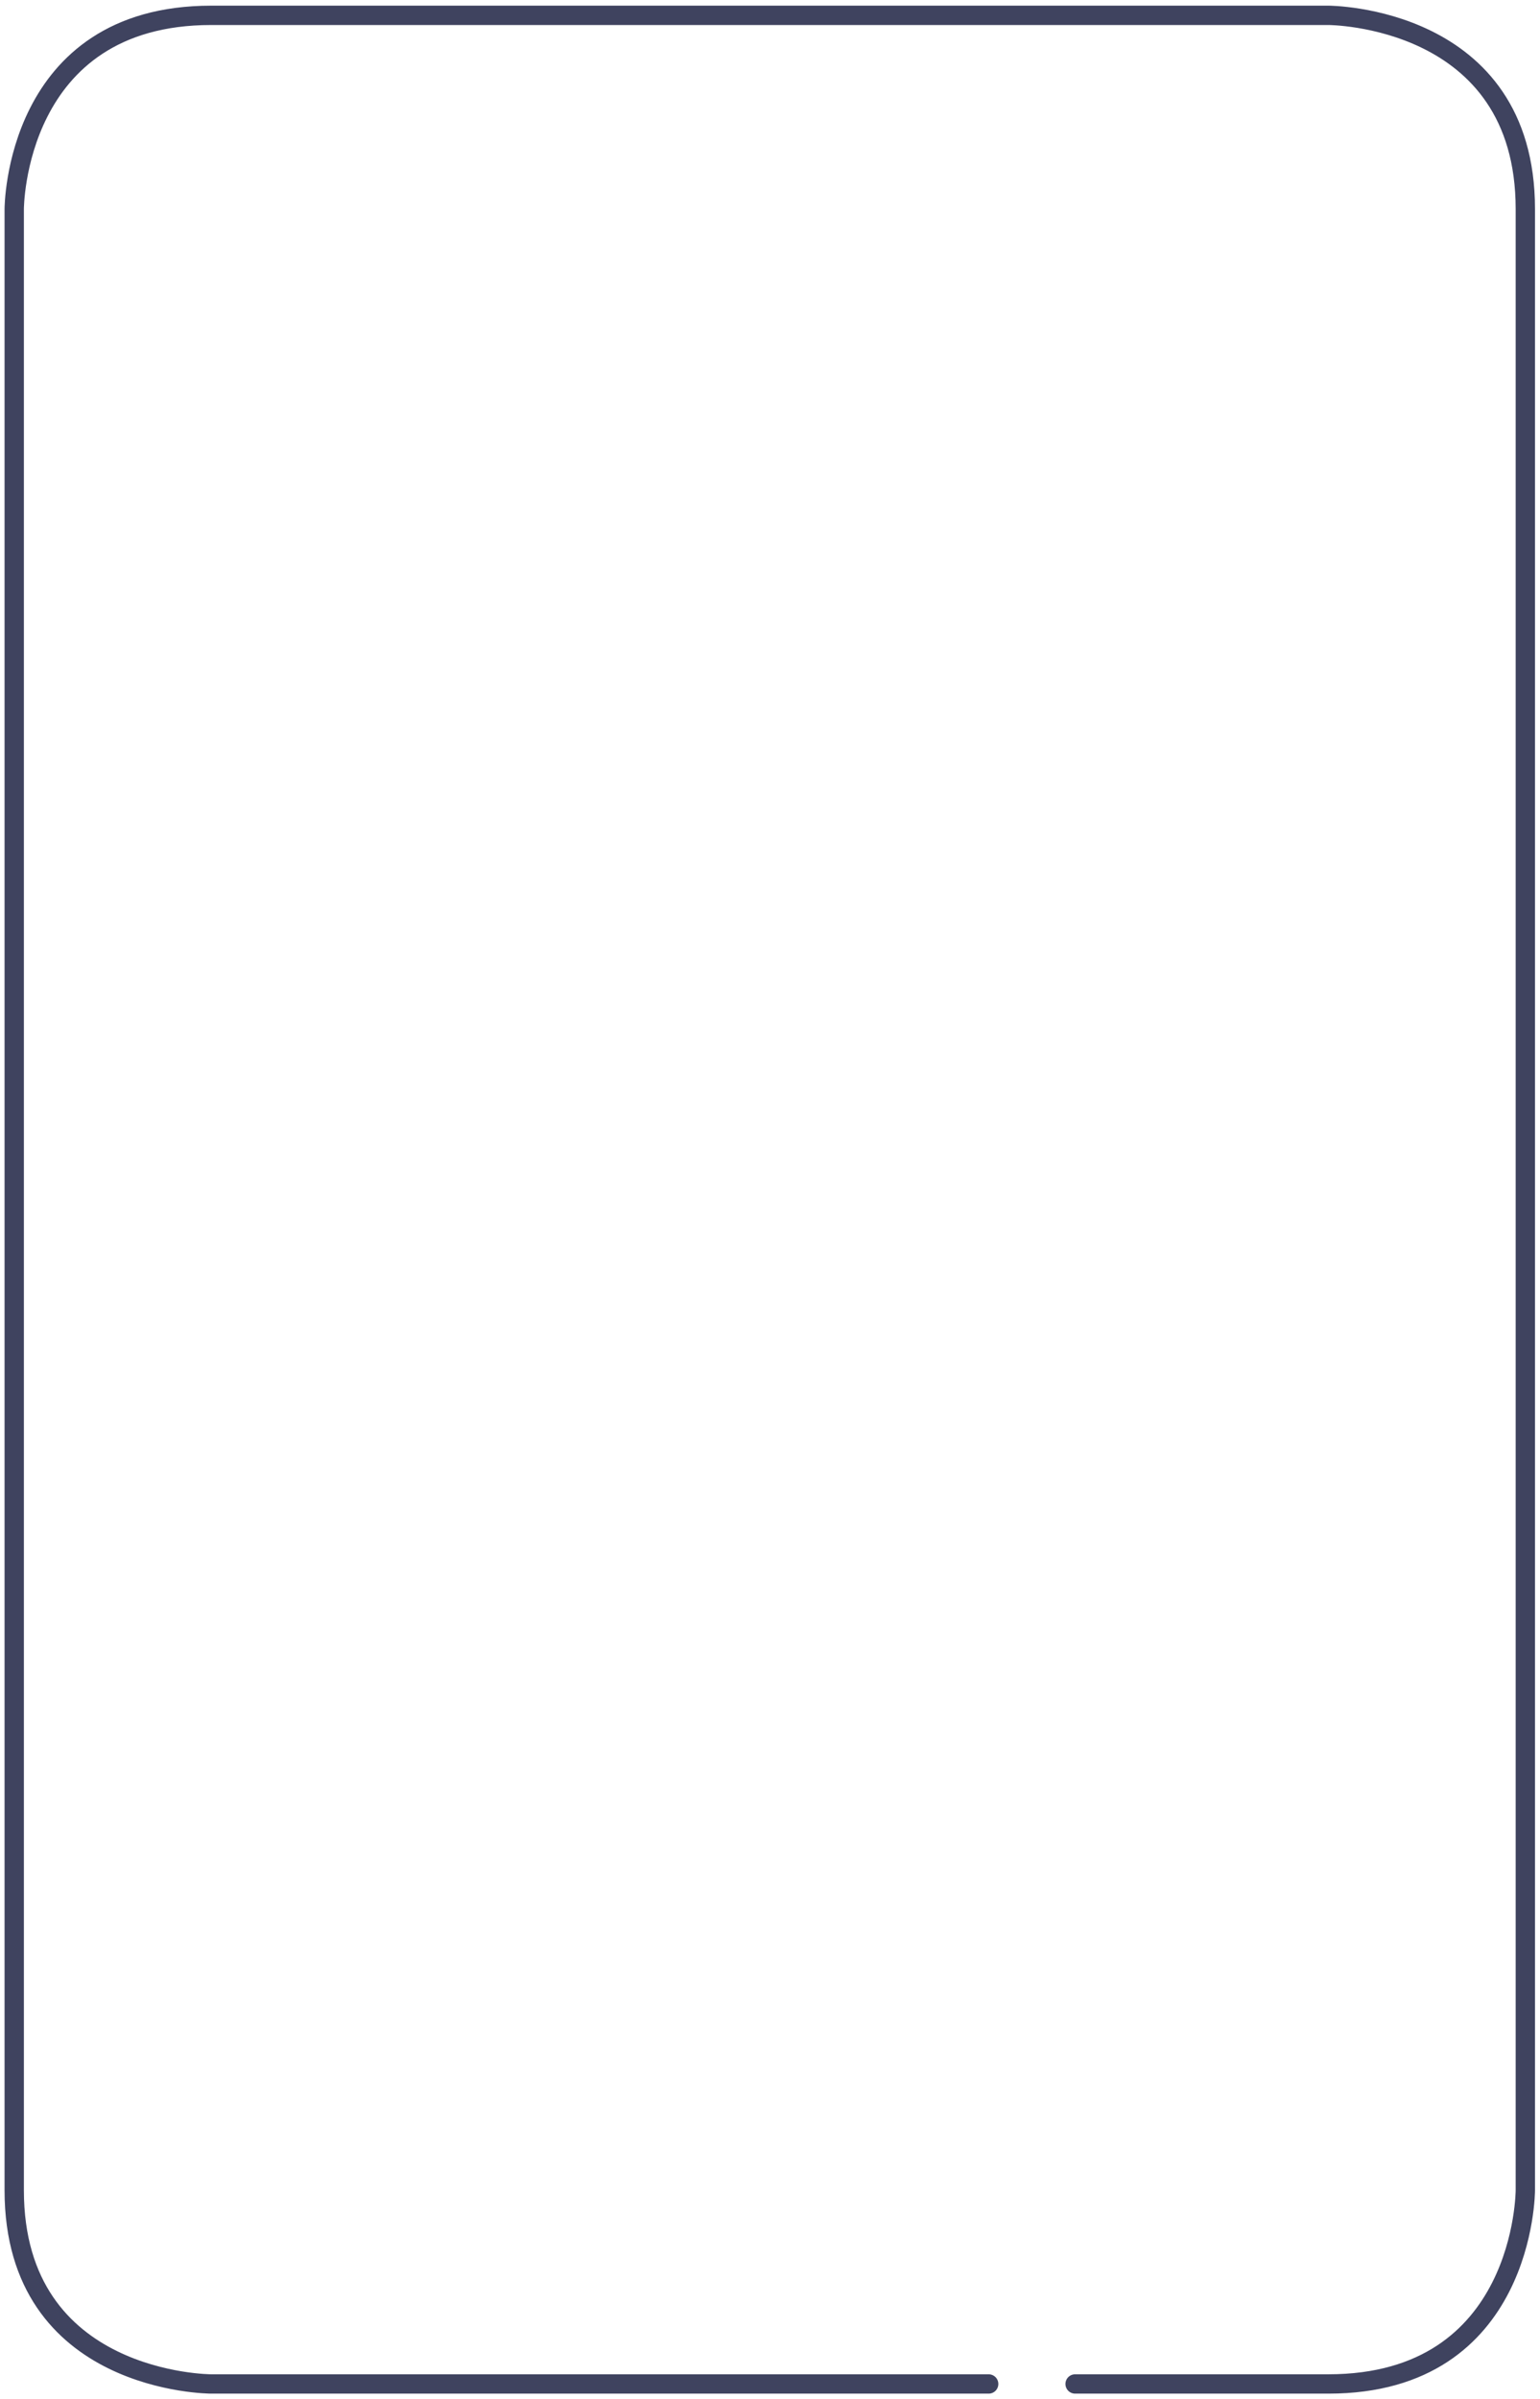
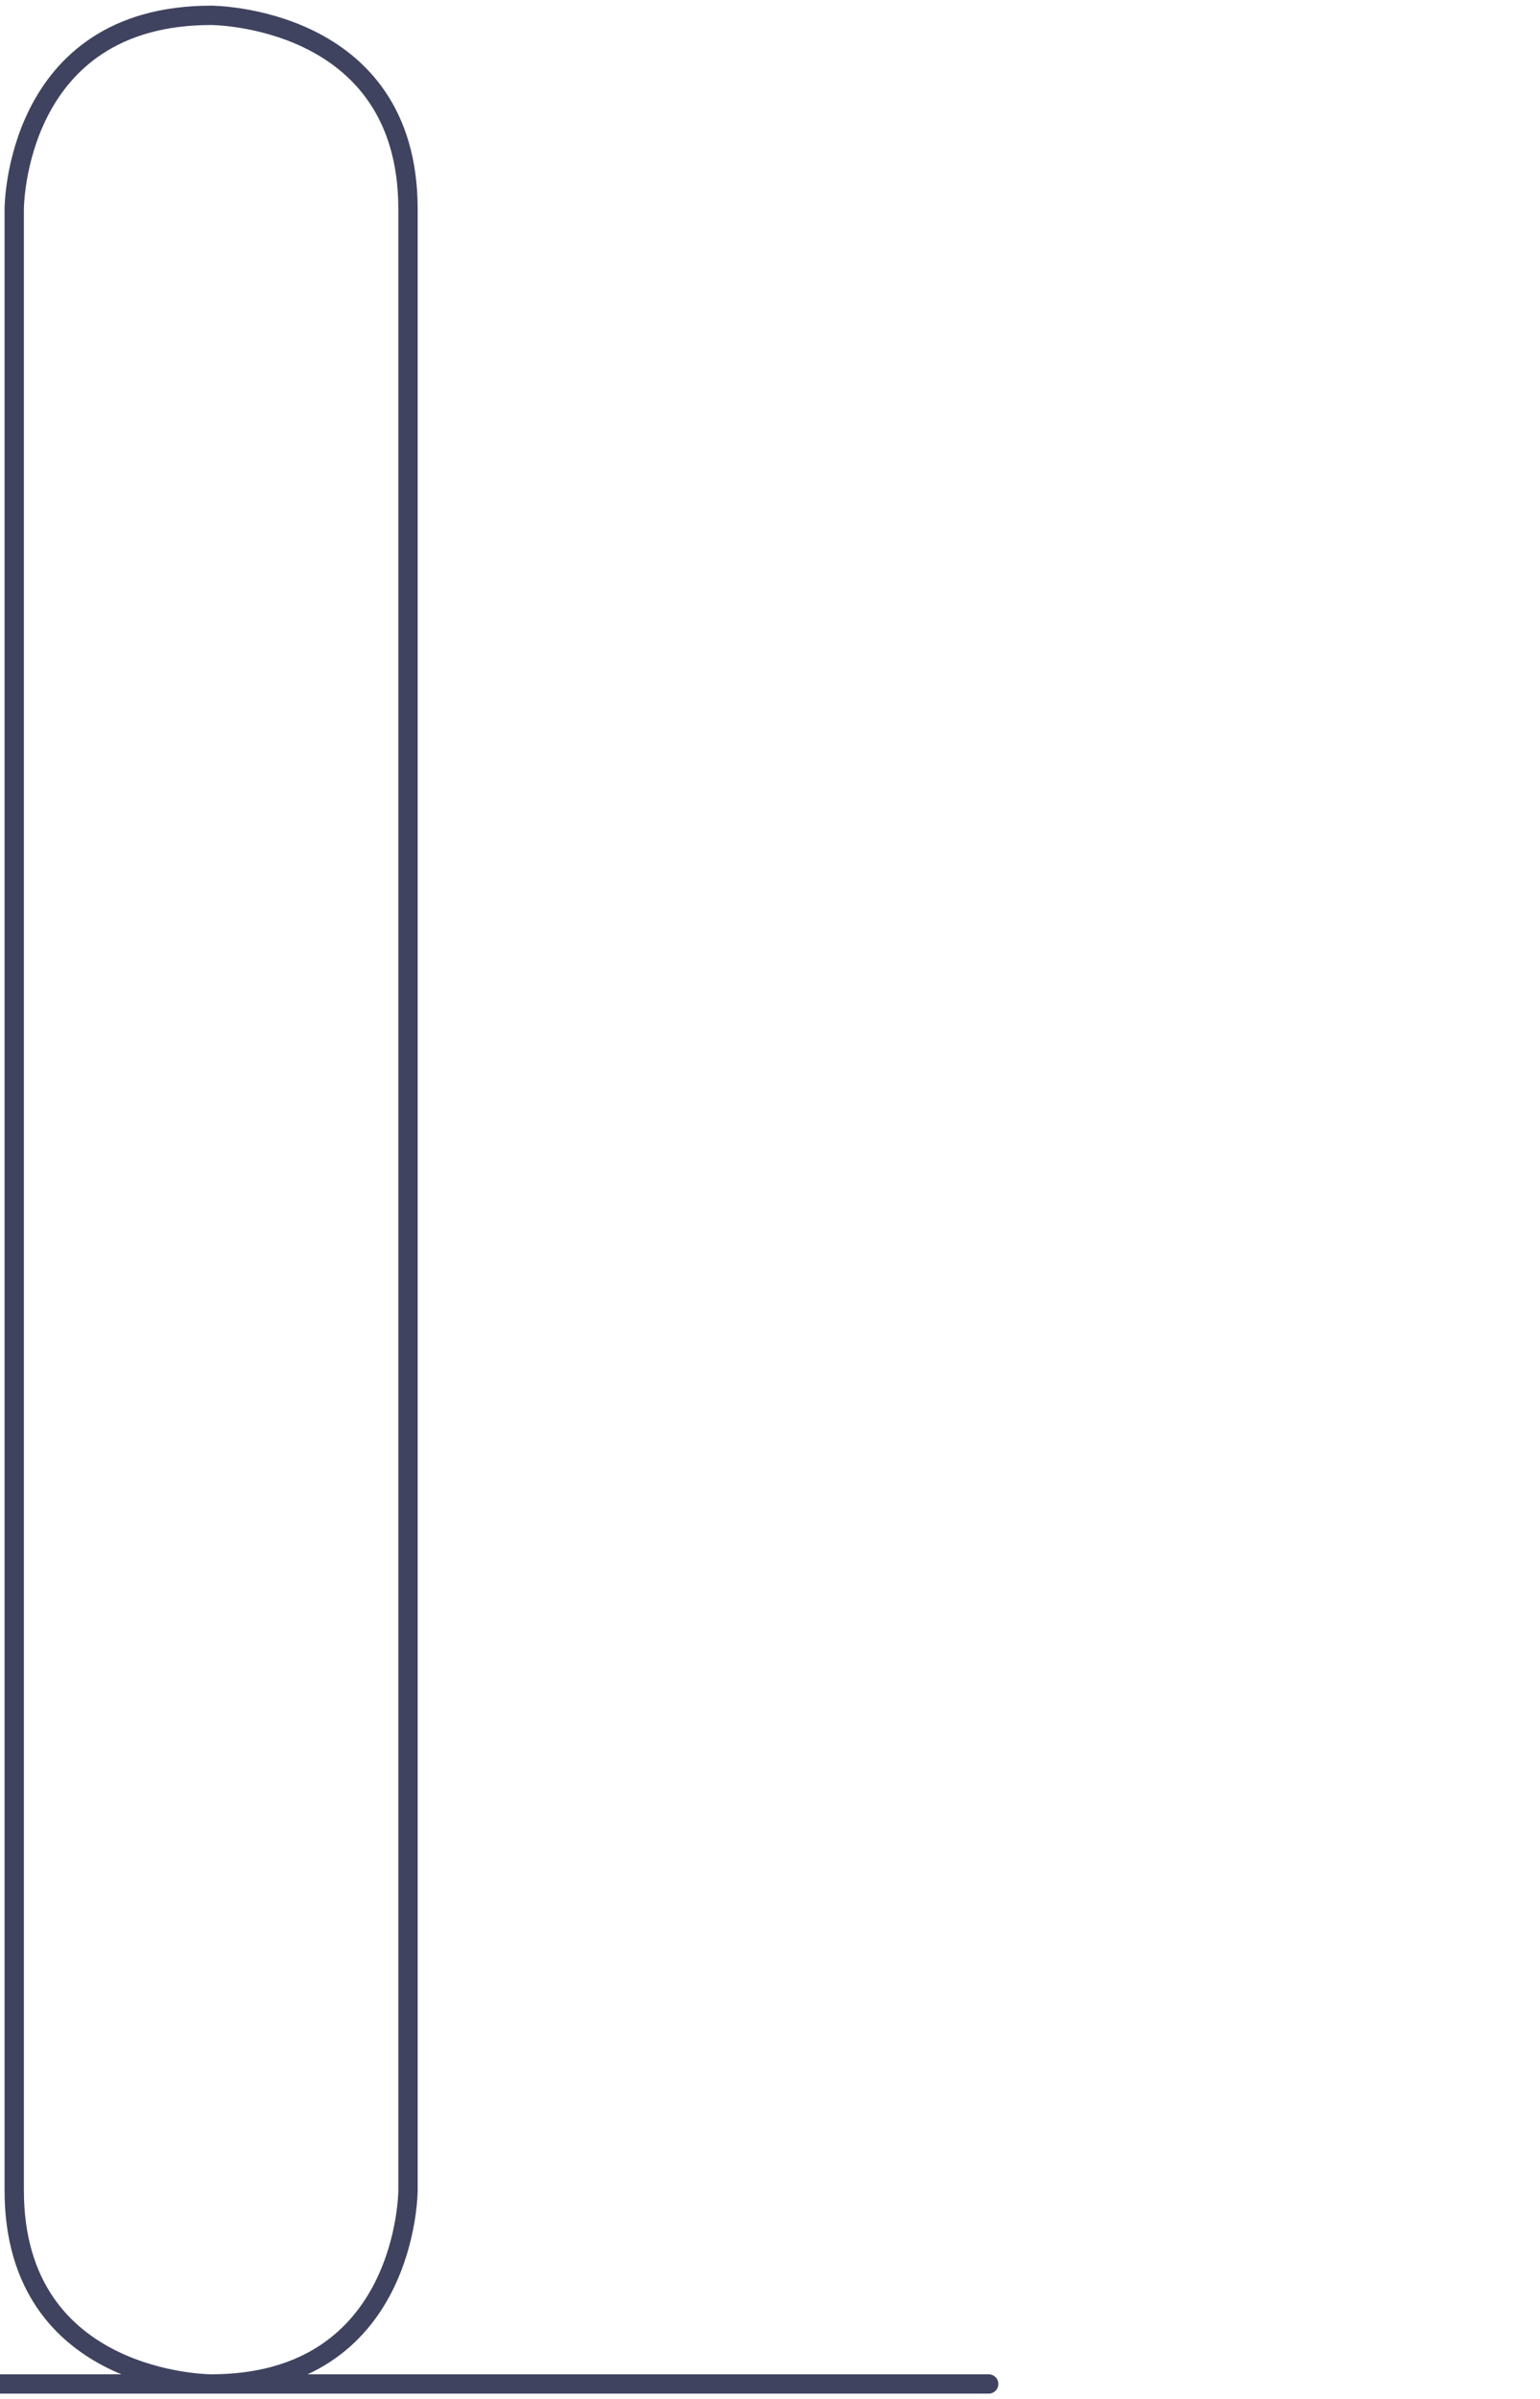
<svg xmlns="http://www.w3.org/2000/svg" version="1.1" id="Ebene_1" x="0px" y="0px" viewBox="0 0 693 1079" enable-background="new 0 0 693 1079" xml:space="preserve">
  <g>
-     <path fill="none" stroke="#3F435F" stroke-width="8.7" stroke-linecap="round" d="M444.9,1072.1H95c0,0-88.6,0-88.6-87.1V94   c0,0,0-87.1,88.6-87.1l502.8,0c0,0,88.6,0,88.6,87.1V985c0,0,0,87.1-88.6,87.1h-114" />
+     <path fill="none" stroke="#3F435F" stroke-width="8.7" stroke-linecap="round" d="M444.9,1072.1H95c0,0-88.6,0-88.6-87.1V94   c0,0,0-87.1,88.6-87.1c0,0,88.6,0,88.6,87.1V985c0,0,0,87.1-88.6,87.1h-114" />
  </g>
</svg>